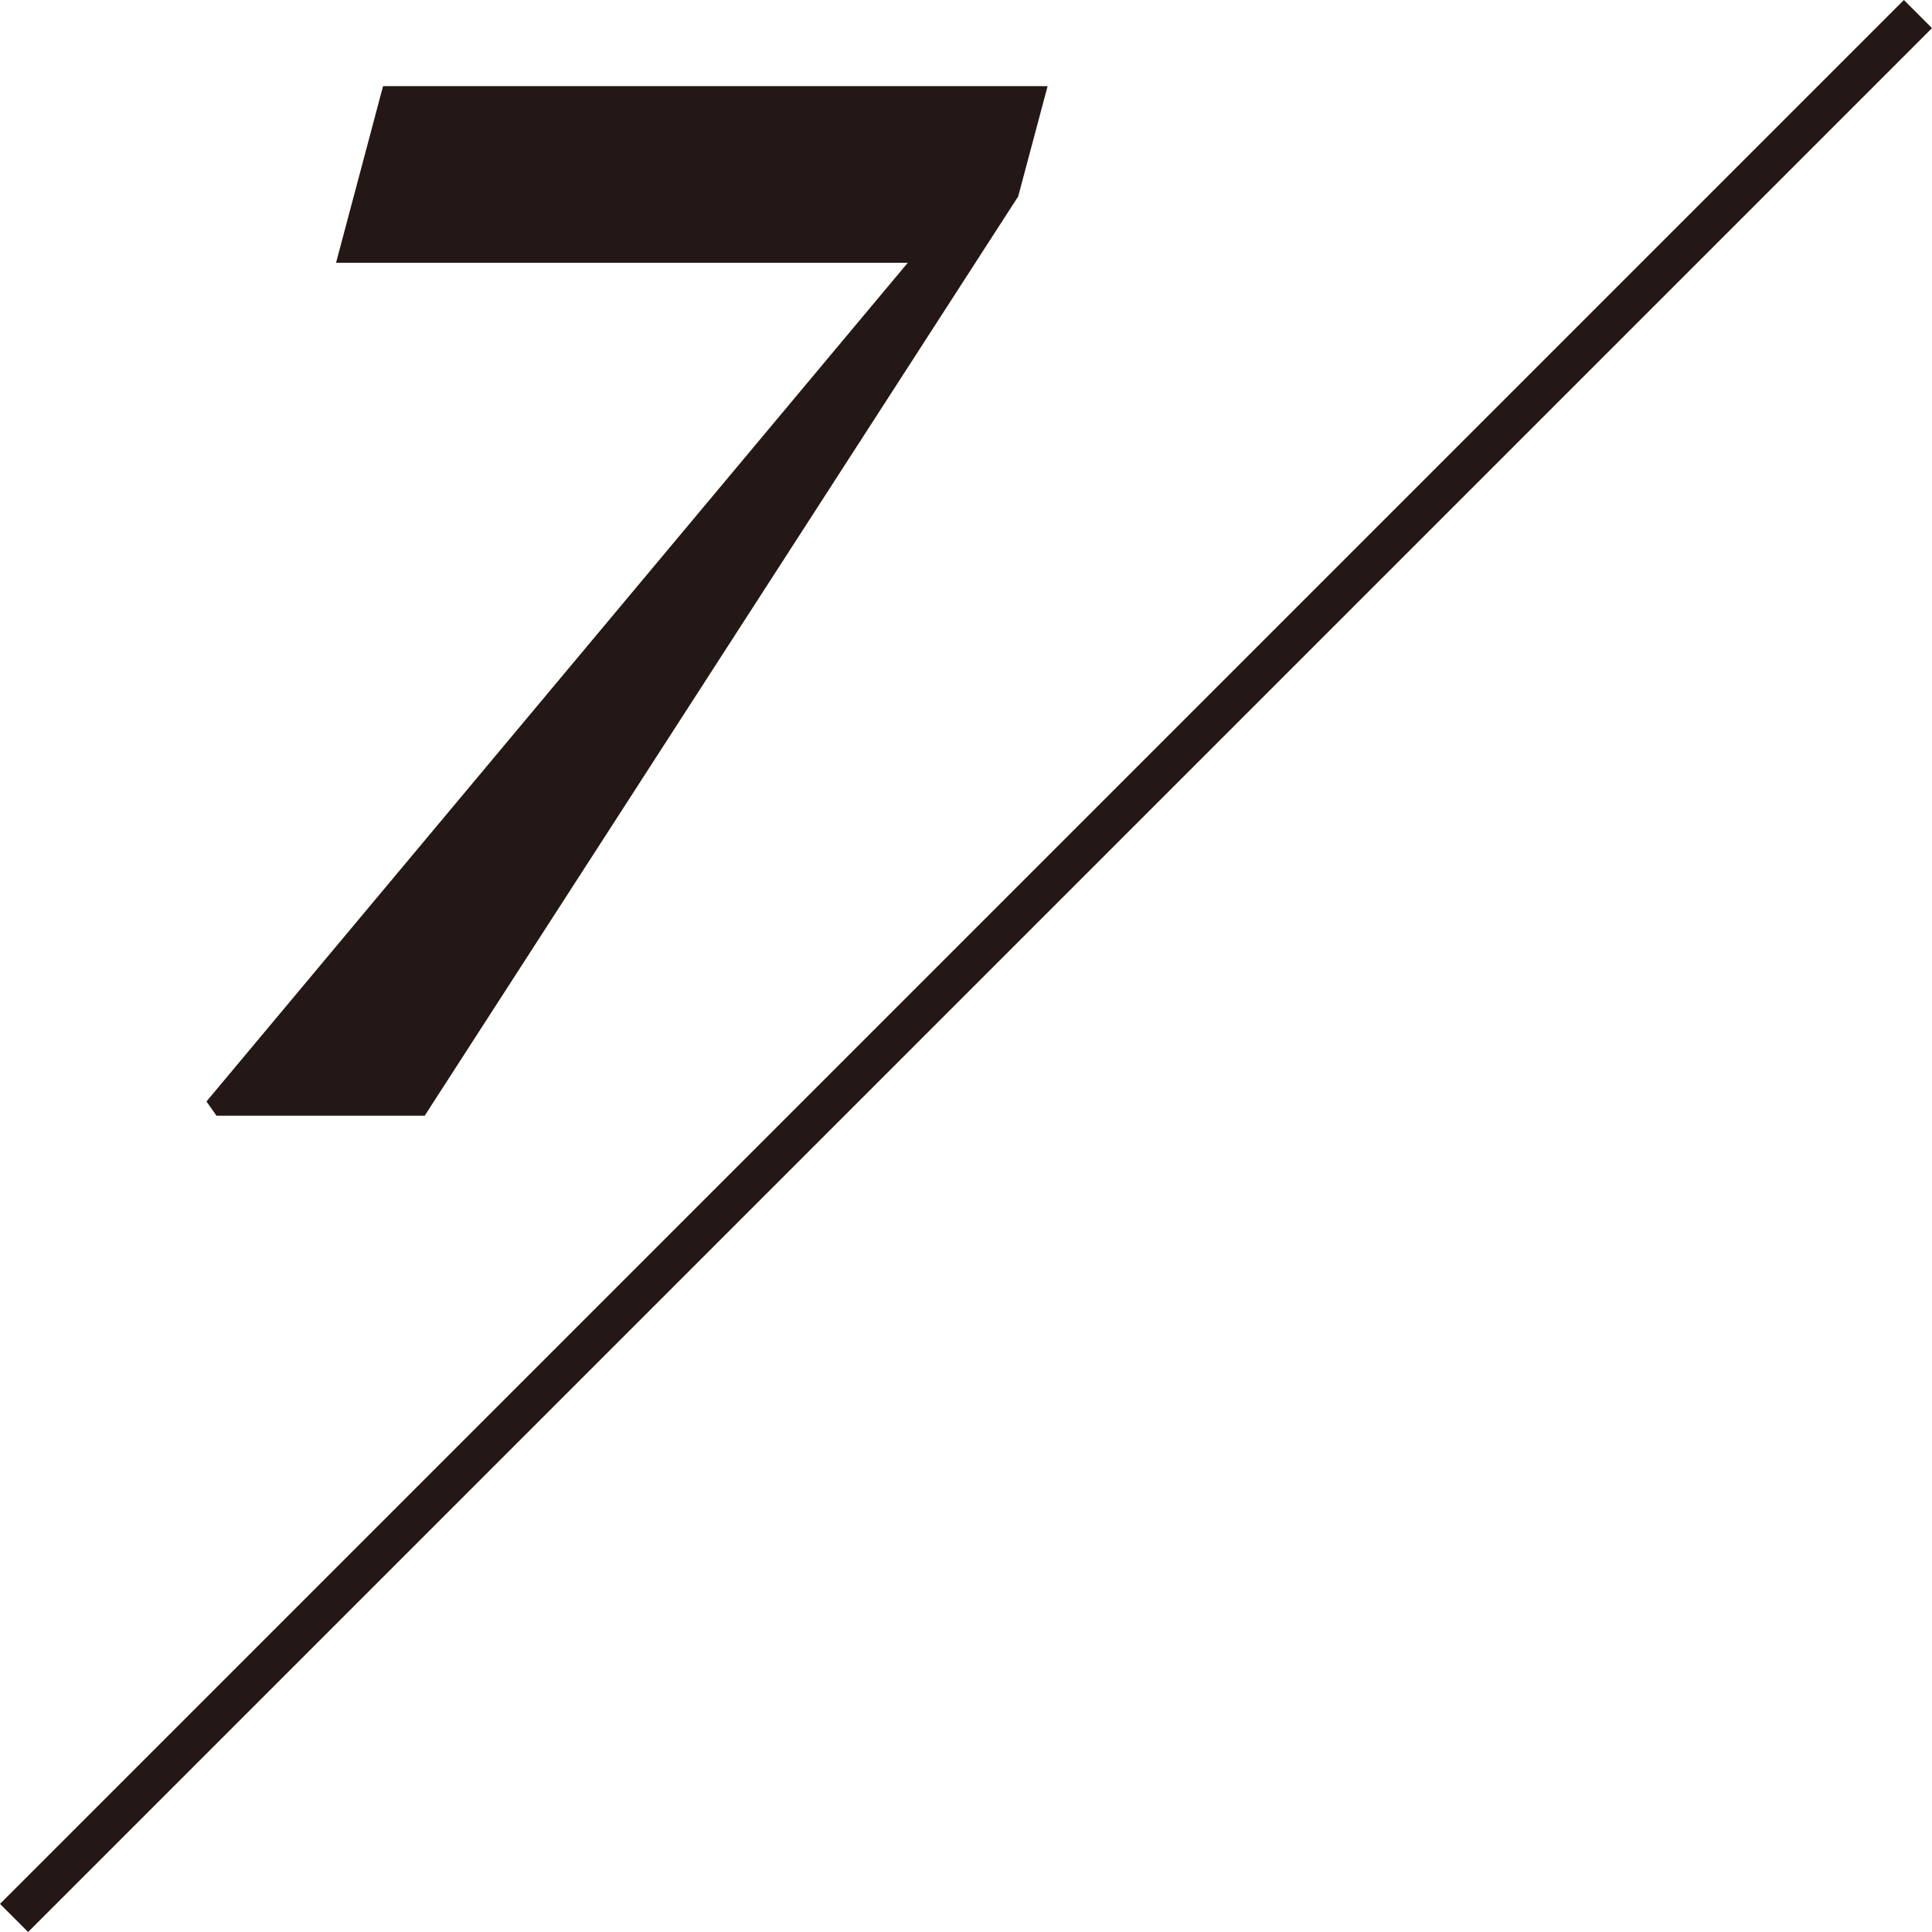
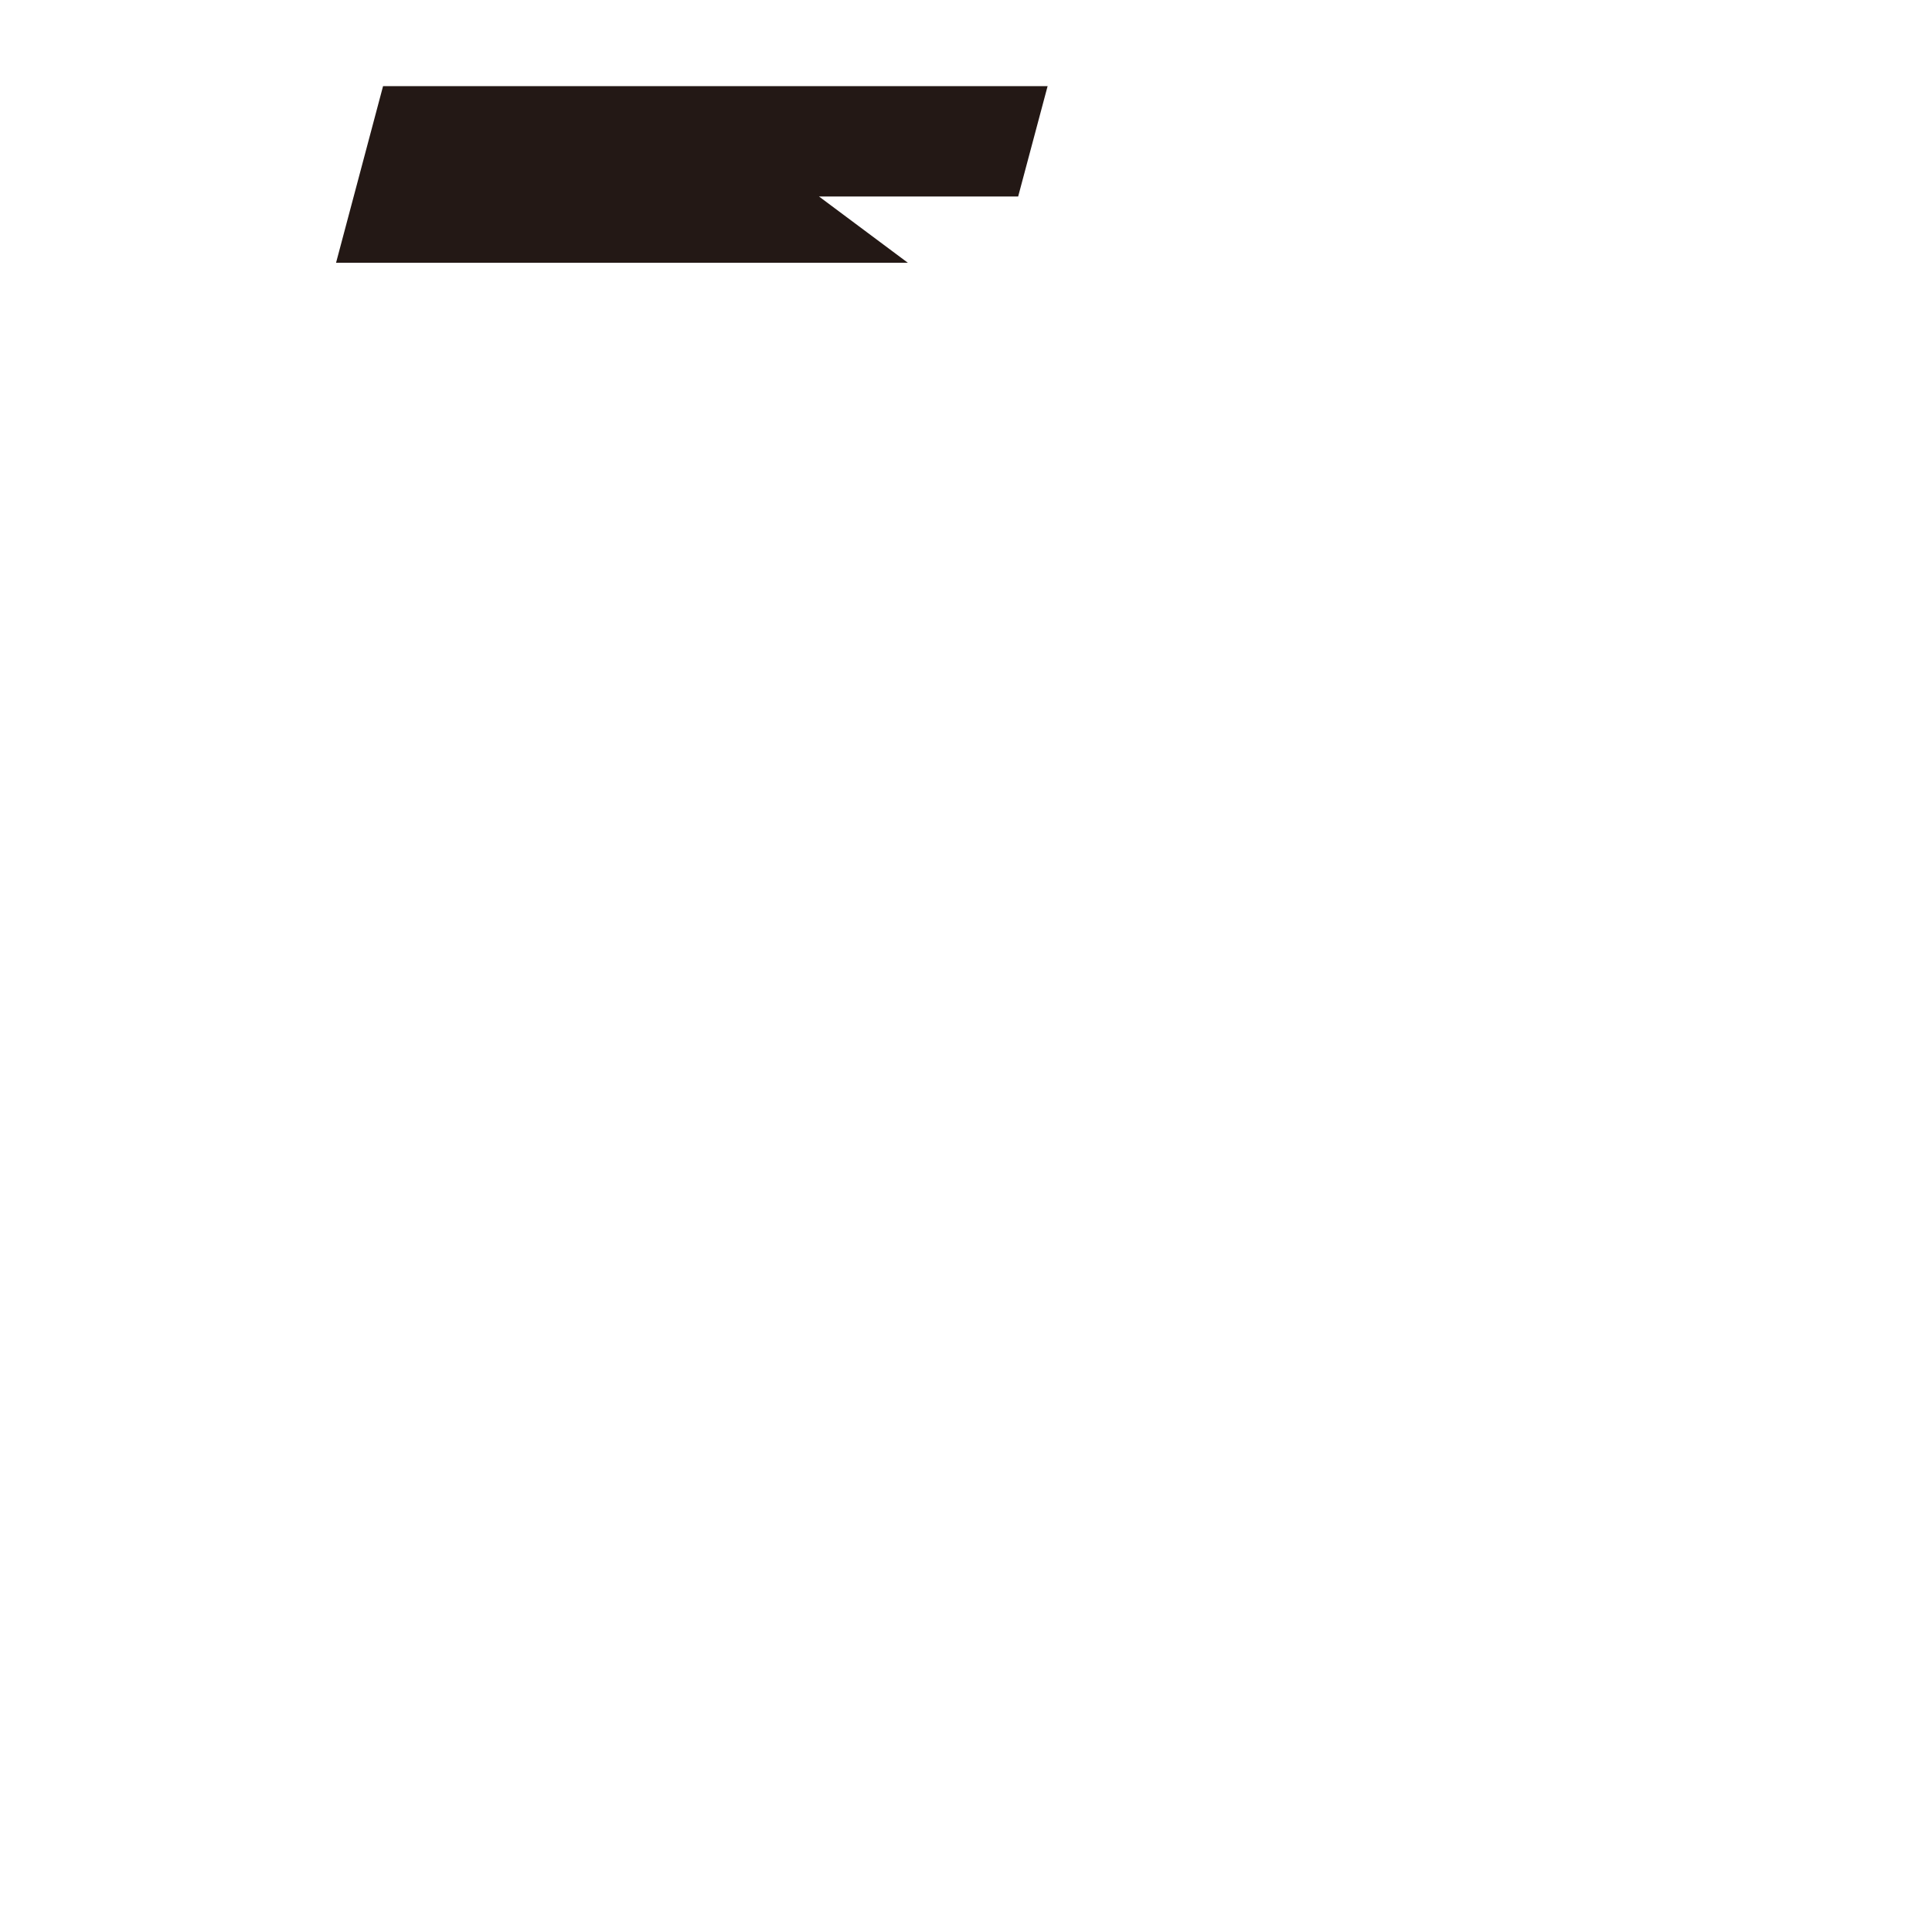
<svg xmlns="http://www.w3.org/2000/svg" id="_レイヤー_2" data-name="レイヤー 2" viewBox="0 0 54.27 54.27">
  <defs>
    <style>
      .cls-1 {
        fill: #231815;
        stroke-width: 0px;
      }
    </style>
  </defs>
  <g id="menu">
    <g>
-       <path class="cls-1" d="m29.43,2.41l-.83,3.11L11.93,31.34h-5.85l-.28-.4L25.5,7.38H9.44l1.32-4.96h18.67Z" />
-       <polyline class="cls-1" points="53.48 0 0 53.48 .79 54.27 54.27 .79" />
+       <path class="cls-1" d="m29.43,2.41l-.83,3.11h-5.85l-.28-.4L25.5,7.38H9.44l1.32-4.96h18.67Z" />
    </g>
  </g>
</svg>